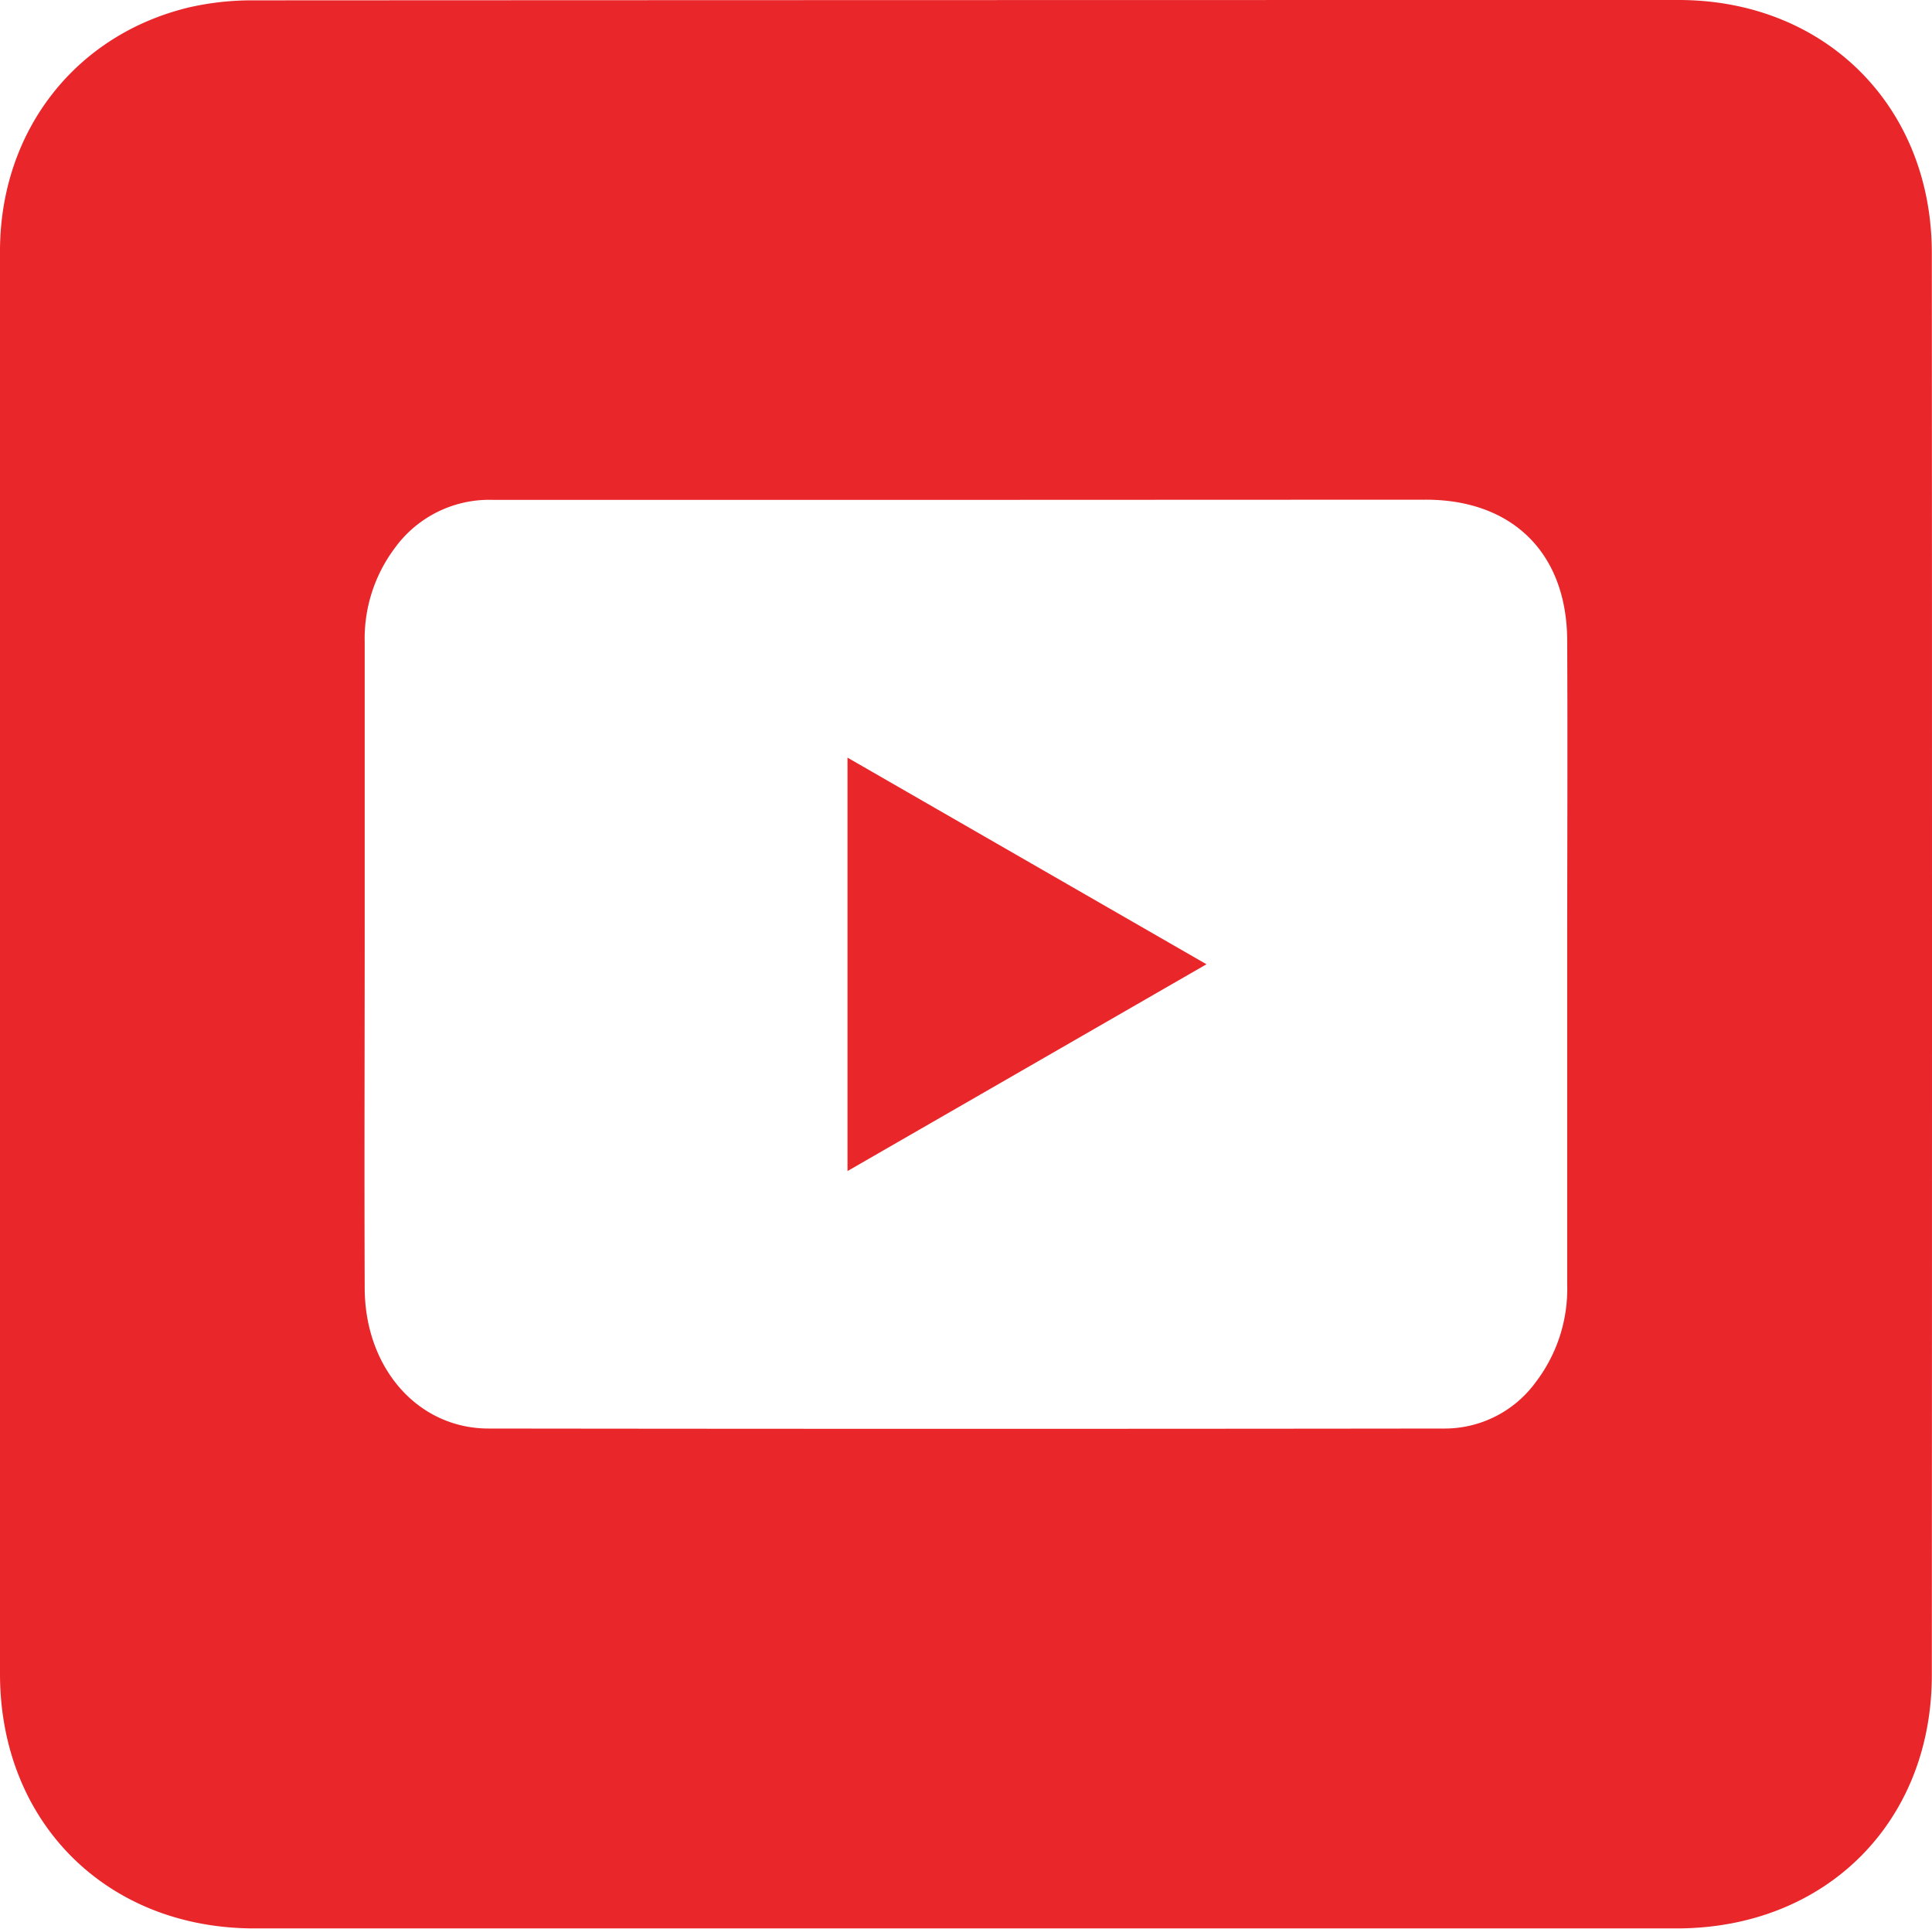
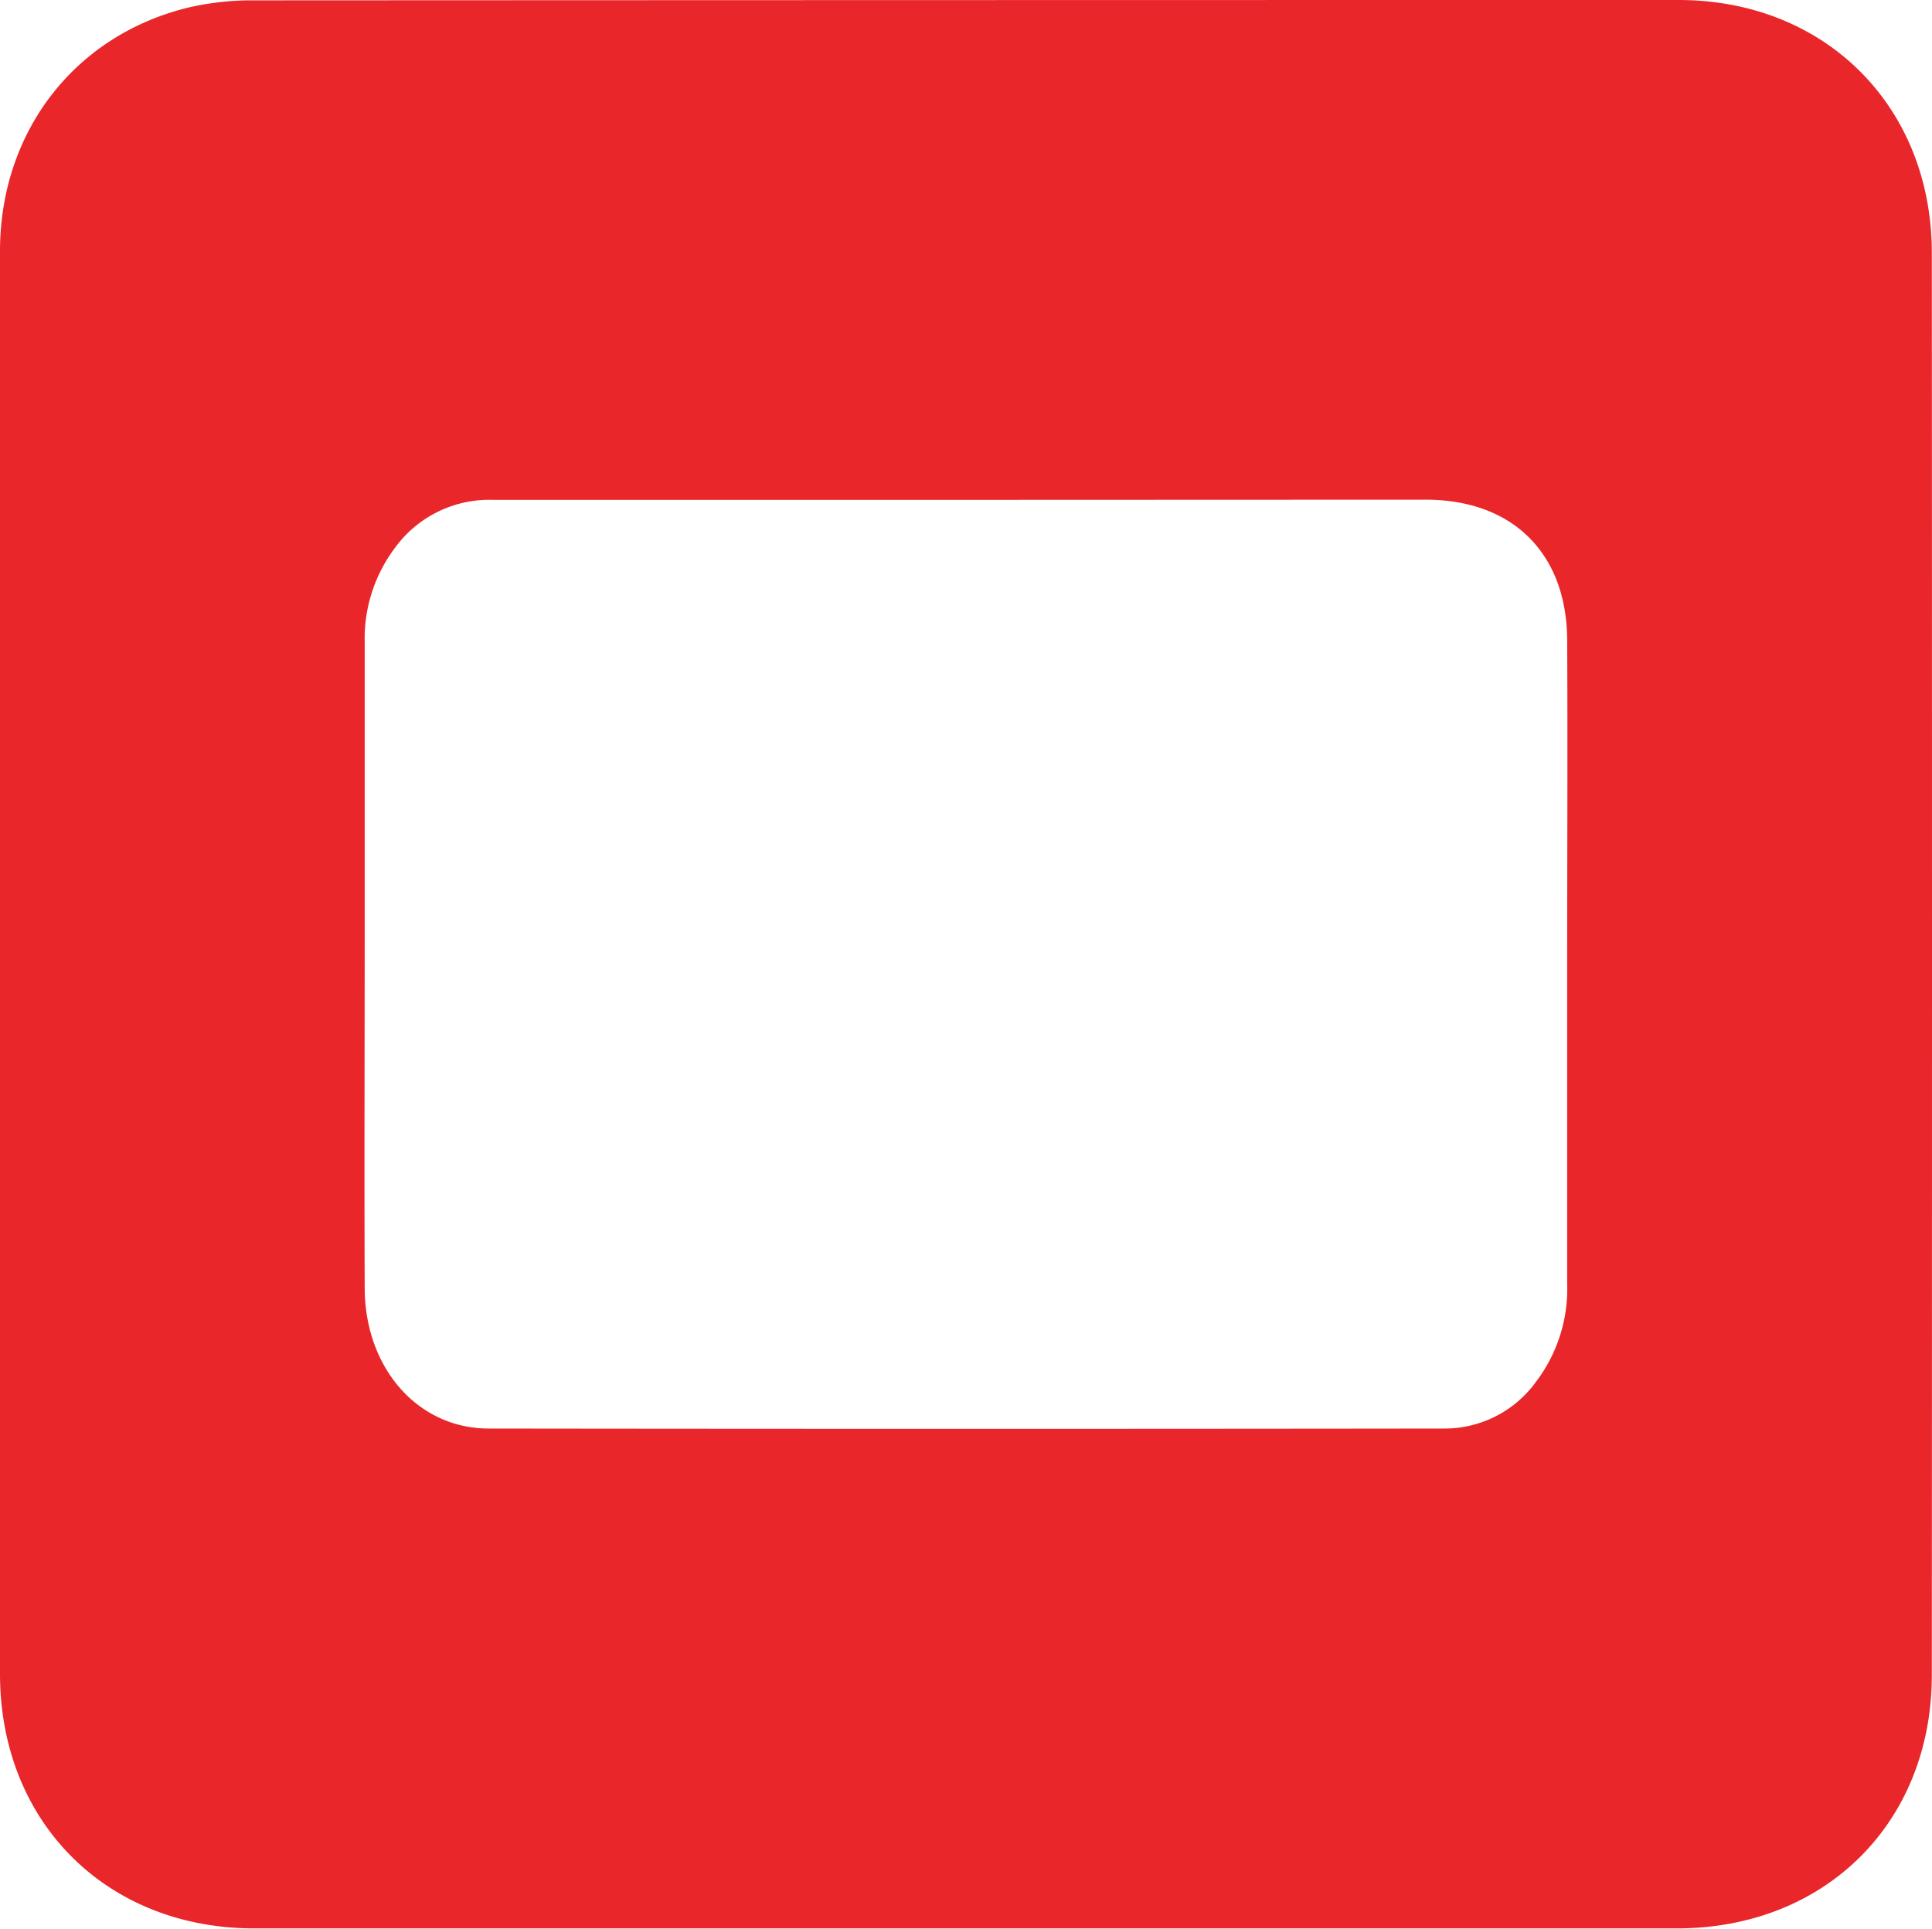
<svg xmlns="http://www.w3.org/2000/svg" viewBox="0 0 330.09 329.5">
  <path d="M0,164.78q0-61,0-122C.06,22.39,12.86,5.93,32.31,1.26A48.27,48.27,0,0,1,43.43.06Q165.11,0,286.79,0c25.07,0,43.26,18.18,43.27,43.23q.06,121.47,0,242.93c0,25.24-18.21,43.3-43.58,43.3q-121.5,0-243,0C18.2,329.47.05,311.33,0,286.06Q0,225.42,0,164.78ZM165.23,85.4c-27,0-54,0-81,0a19.93,19.93,0,0,0-16.79,8.25,25.79,25.79,0,0,0-5.13,16.1V158c0,20.72-.08,41.43,0,62.14.07,13.64,9.1,23.9,21.15,23.92q81.56.1,163.12,0a19.26,19.26,0,0,0,15.81-7.93,26.26,26.26,0,0,0,5.37-16.77q0-27.31,0-54.65c0-18.46.09-36.93,0-55.4-.1-14.85-9.39-23.94-24.15-23.94Z" style="fill:#e9262a" />
-   <path d="M144.8,129.44l61.33,35.3L144.8,200.07Z" style="fill:#e9262a" />
</svg>